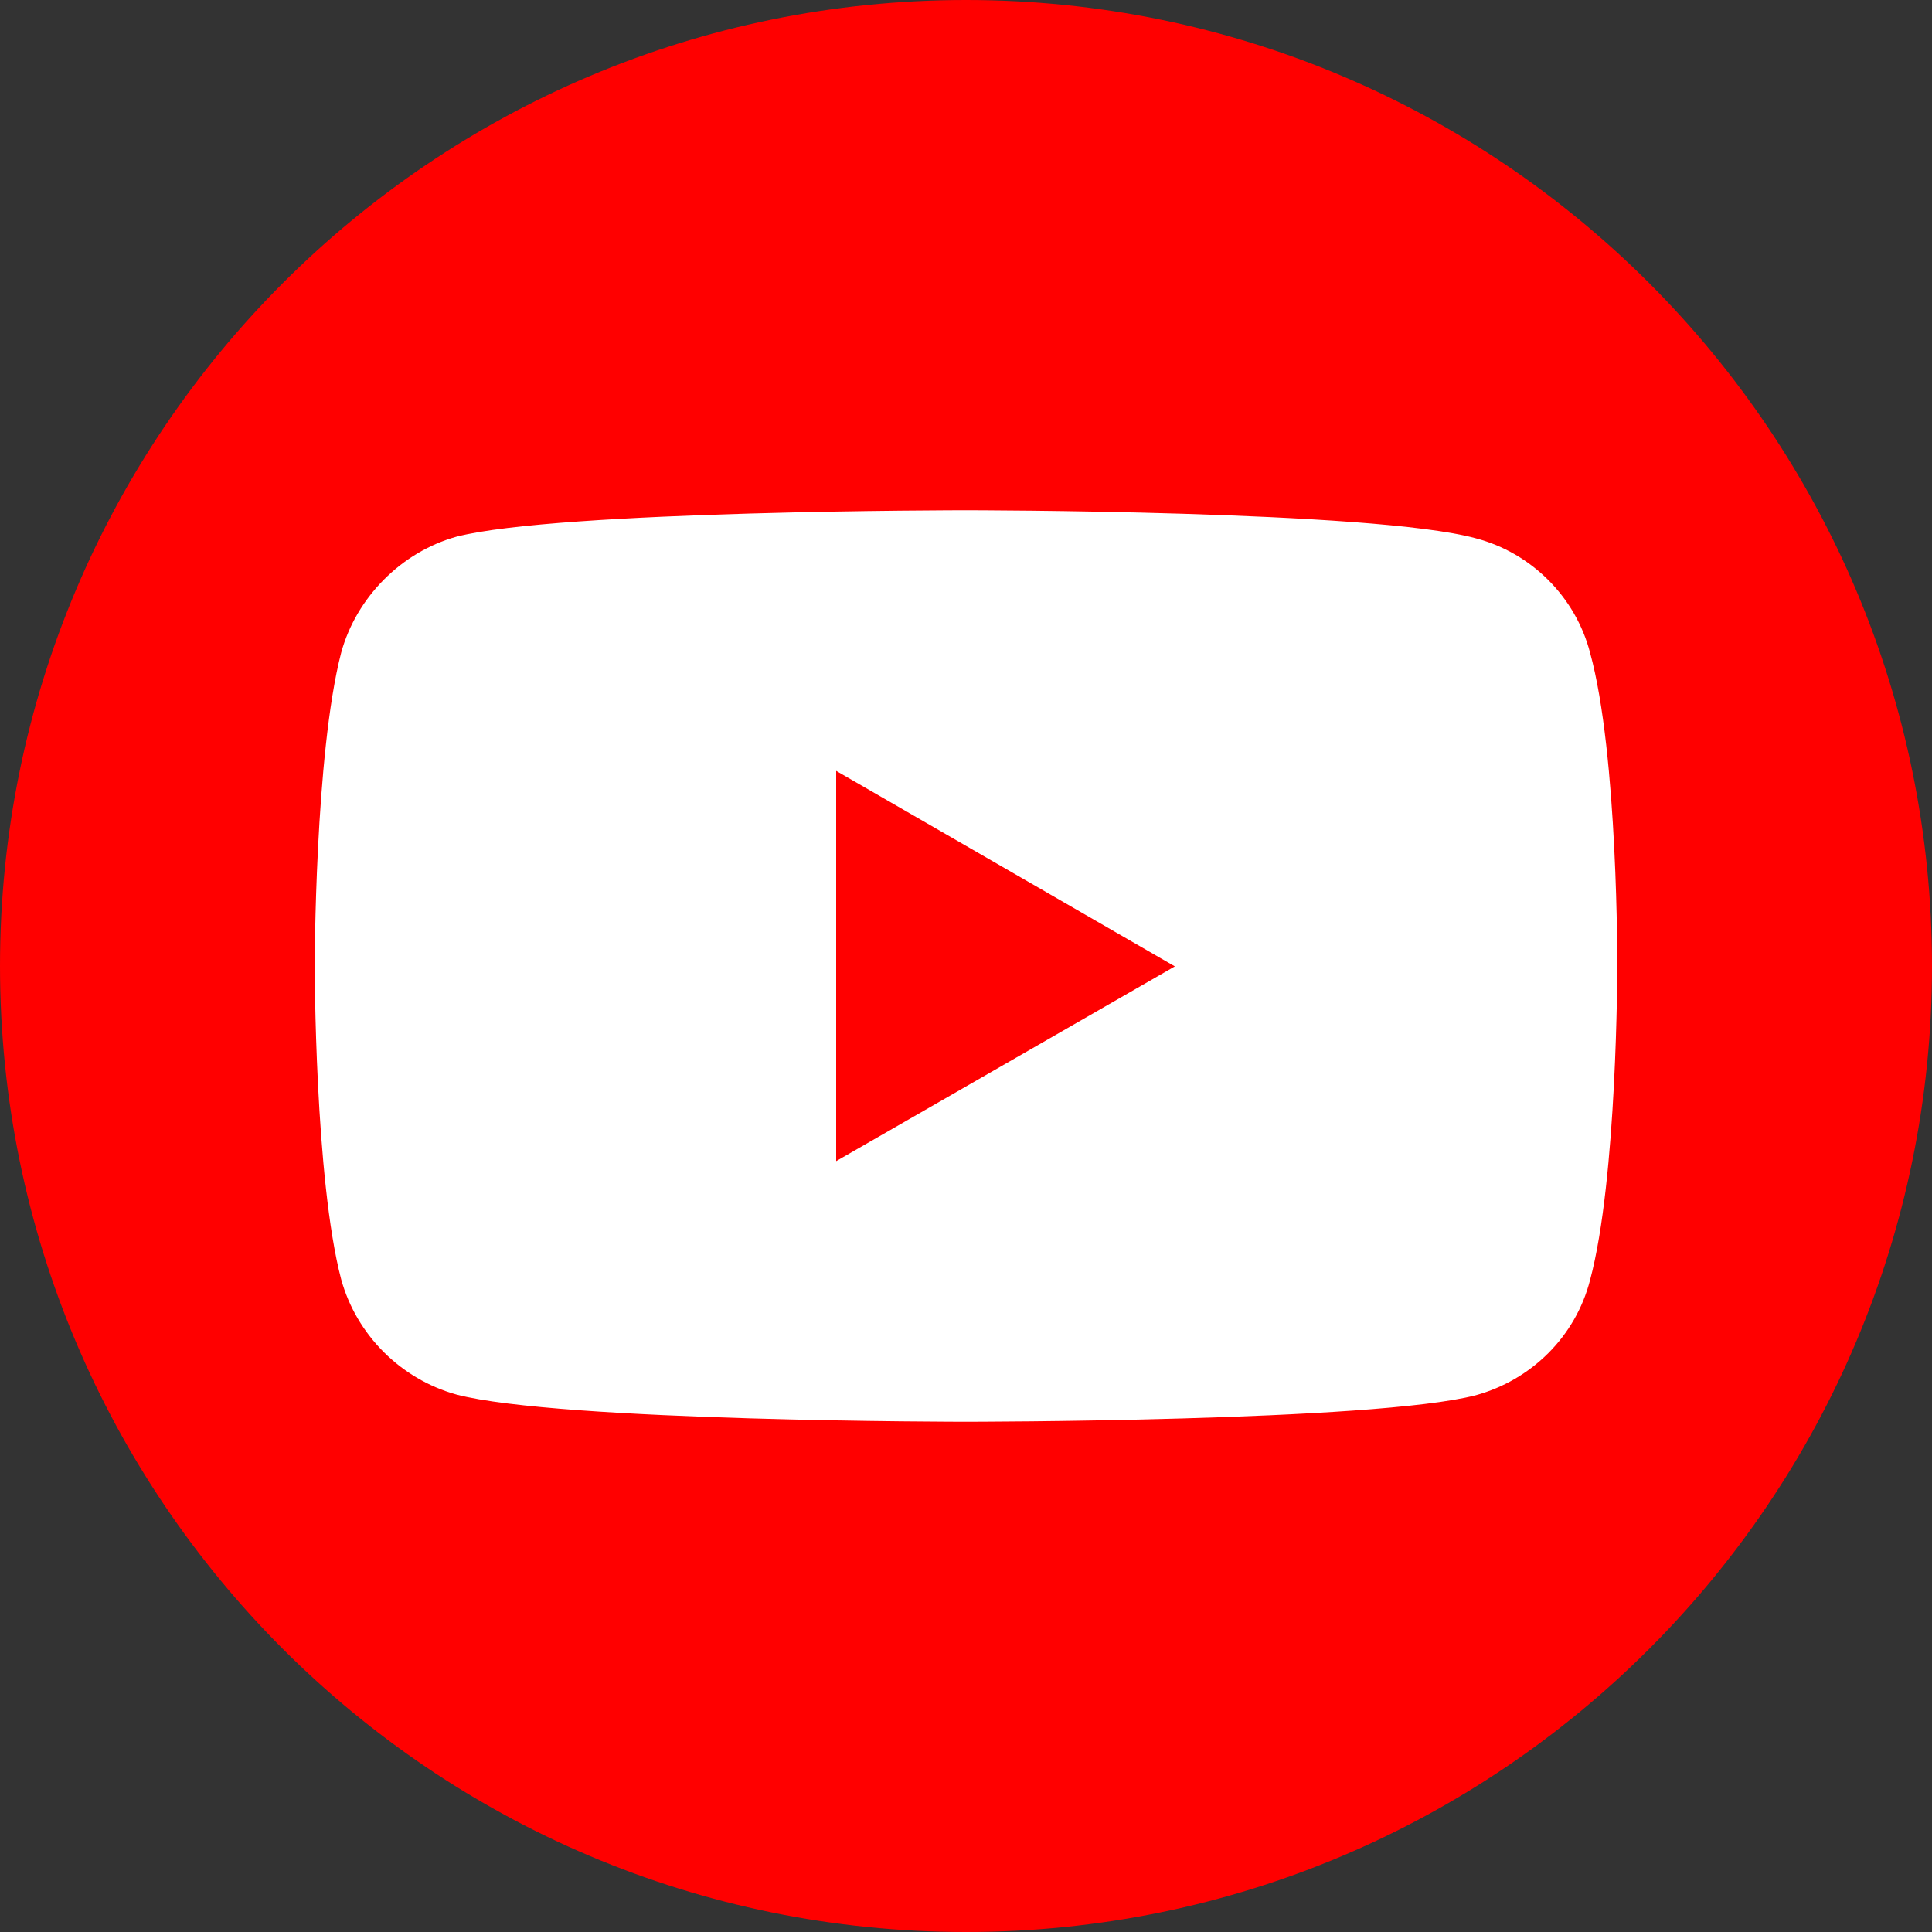
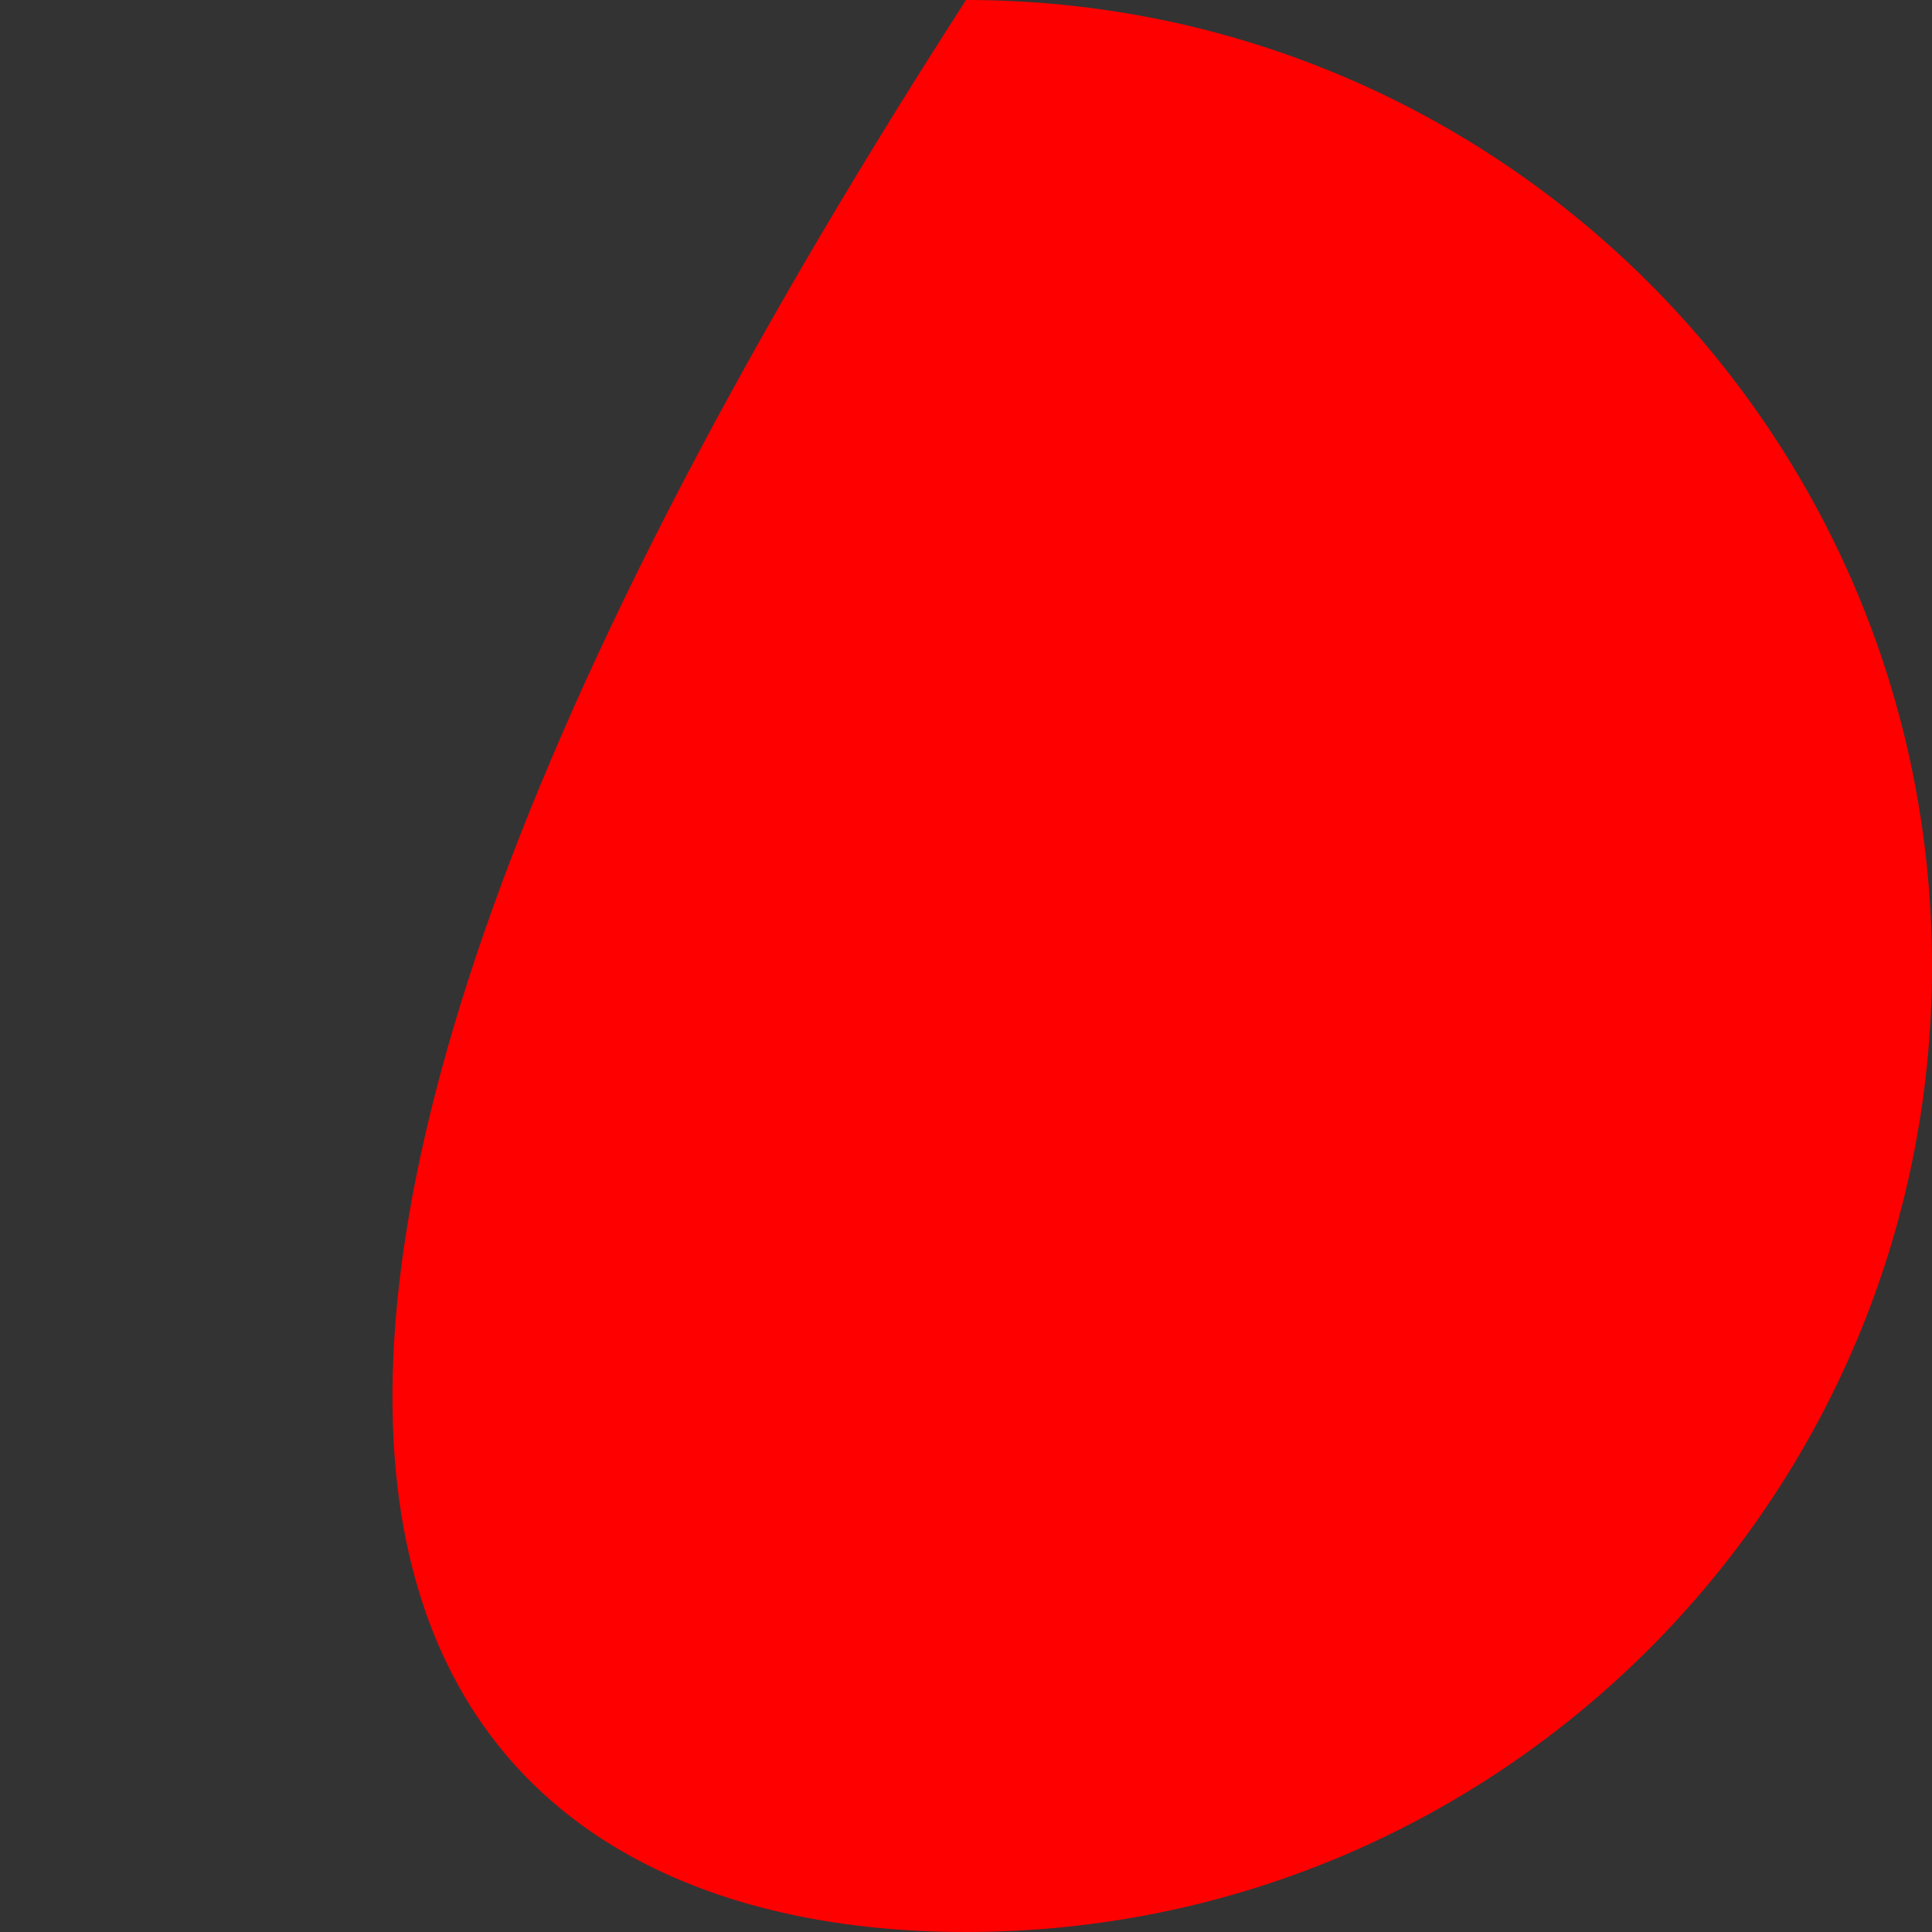
<svg xmlns="http://www.w3.org/2000/svg" width="10" height="10" viewBox="0 0 10 10" fill="none">
  <rect x="0" y="0" width="10" height="10" fill="#333333" stroke="none" />
-   <path d="M10 5C10 2.239 7.761 0 5 0C2.239 0 0 2.239 0 5C0 7.761 2.239 10 5 10C7.761 10 10 7.761 10 5Z" fill="#FF0000" />
-   <path d="M4.998 2.641C4.998 2.641 2.891 2.641 2.362 2.778C2.079 2.857 1.845 3.09 1.766 3.378C1.629 3.907 1.629 5.002 1.629 5.002C1.629 5.002 1.629 6.101 1.766 6.622C1.845 6.909 2.074 7.138 2.362 7.218C2.895 7.359 4.998 7.359 4.998 7.359C4.998 7.359 7.11 7.359 7.638 7.222C7.926 7.143 8.155 6.918 8.23 6.626C8.371 6.101 8.371 5.006 8.371 5.006C8.371 5.006 8.376 3.907 8.23 3.378C8.155 3.09 7.926 2.861 7.638 2.786C7.11 2.641 4.998 2.641 4.998 2.641ZM4.328 3.99L6.081 5.002L4.328 6.01V3.99Z" fill="white" />
+   <path d="M10 5C10 2.239 7.761 0 5 0C0 7.761 2.239 10 5 10C7.761 10 10 7.761 10 5Z" fill="#FF0000" />
</svg>